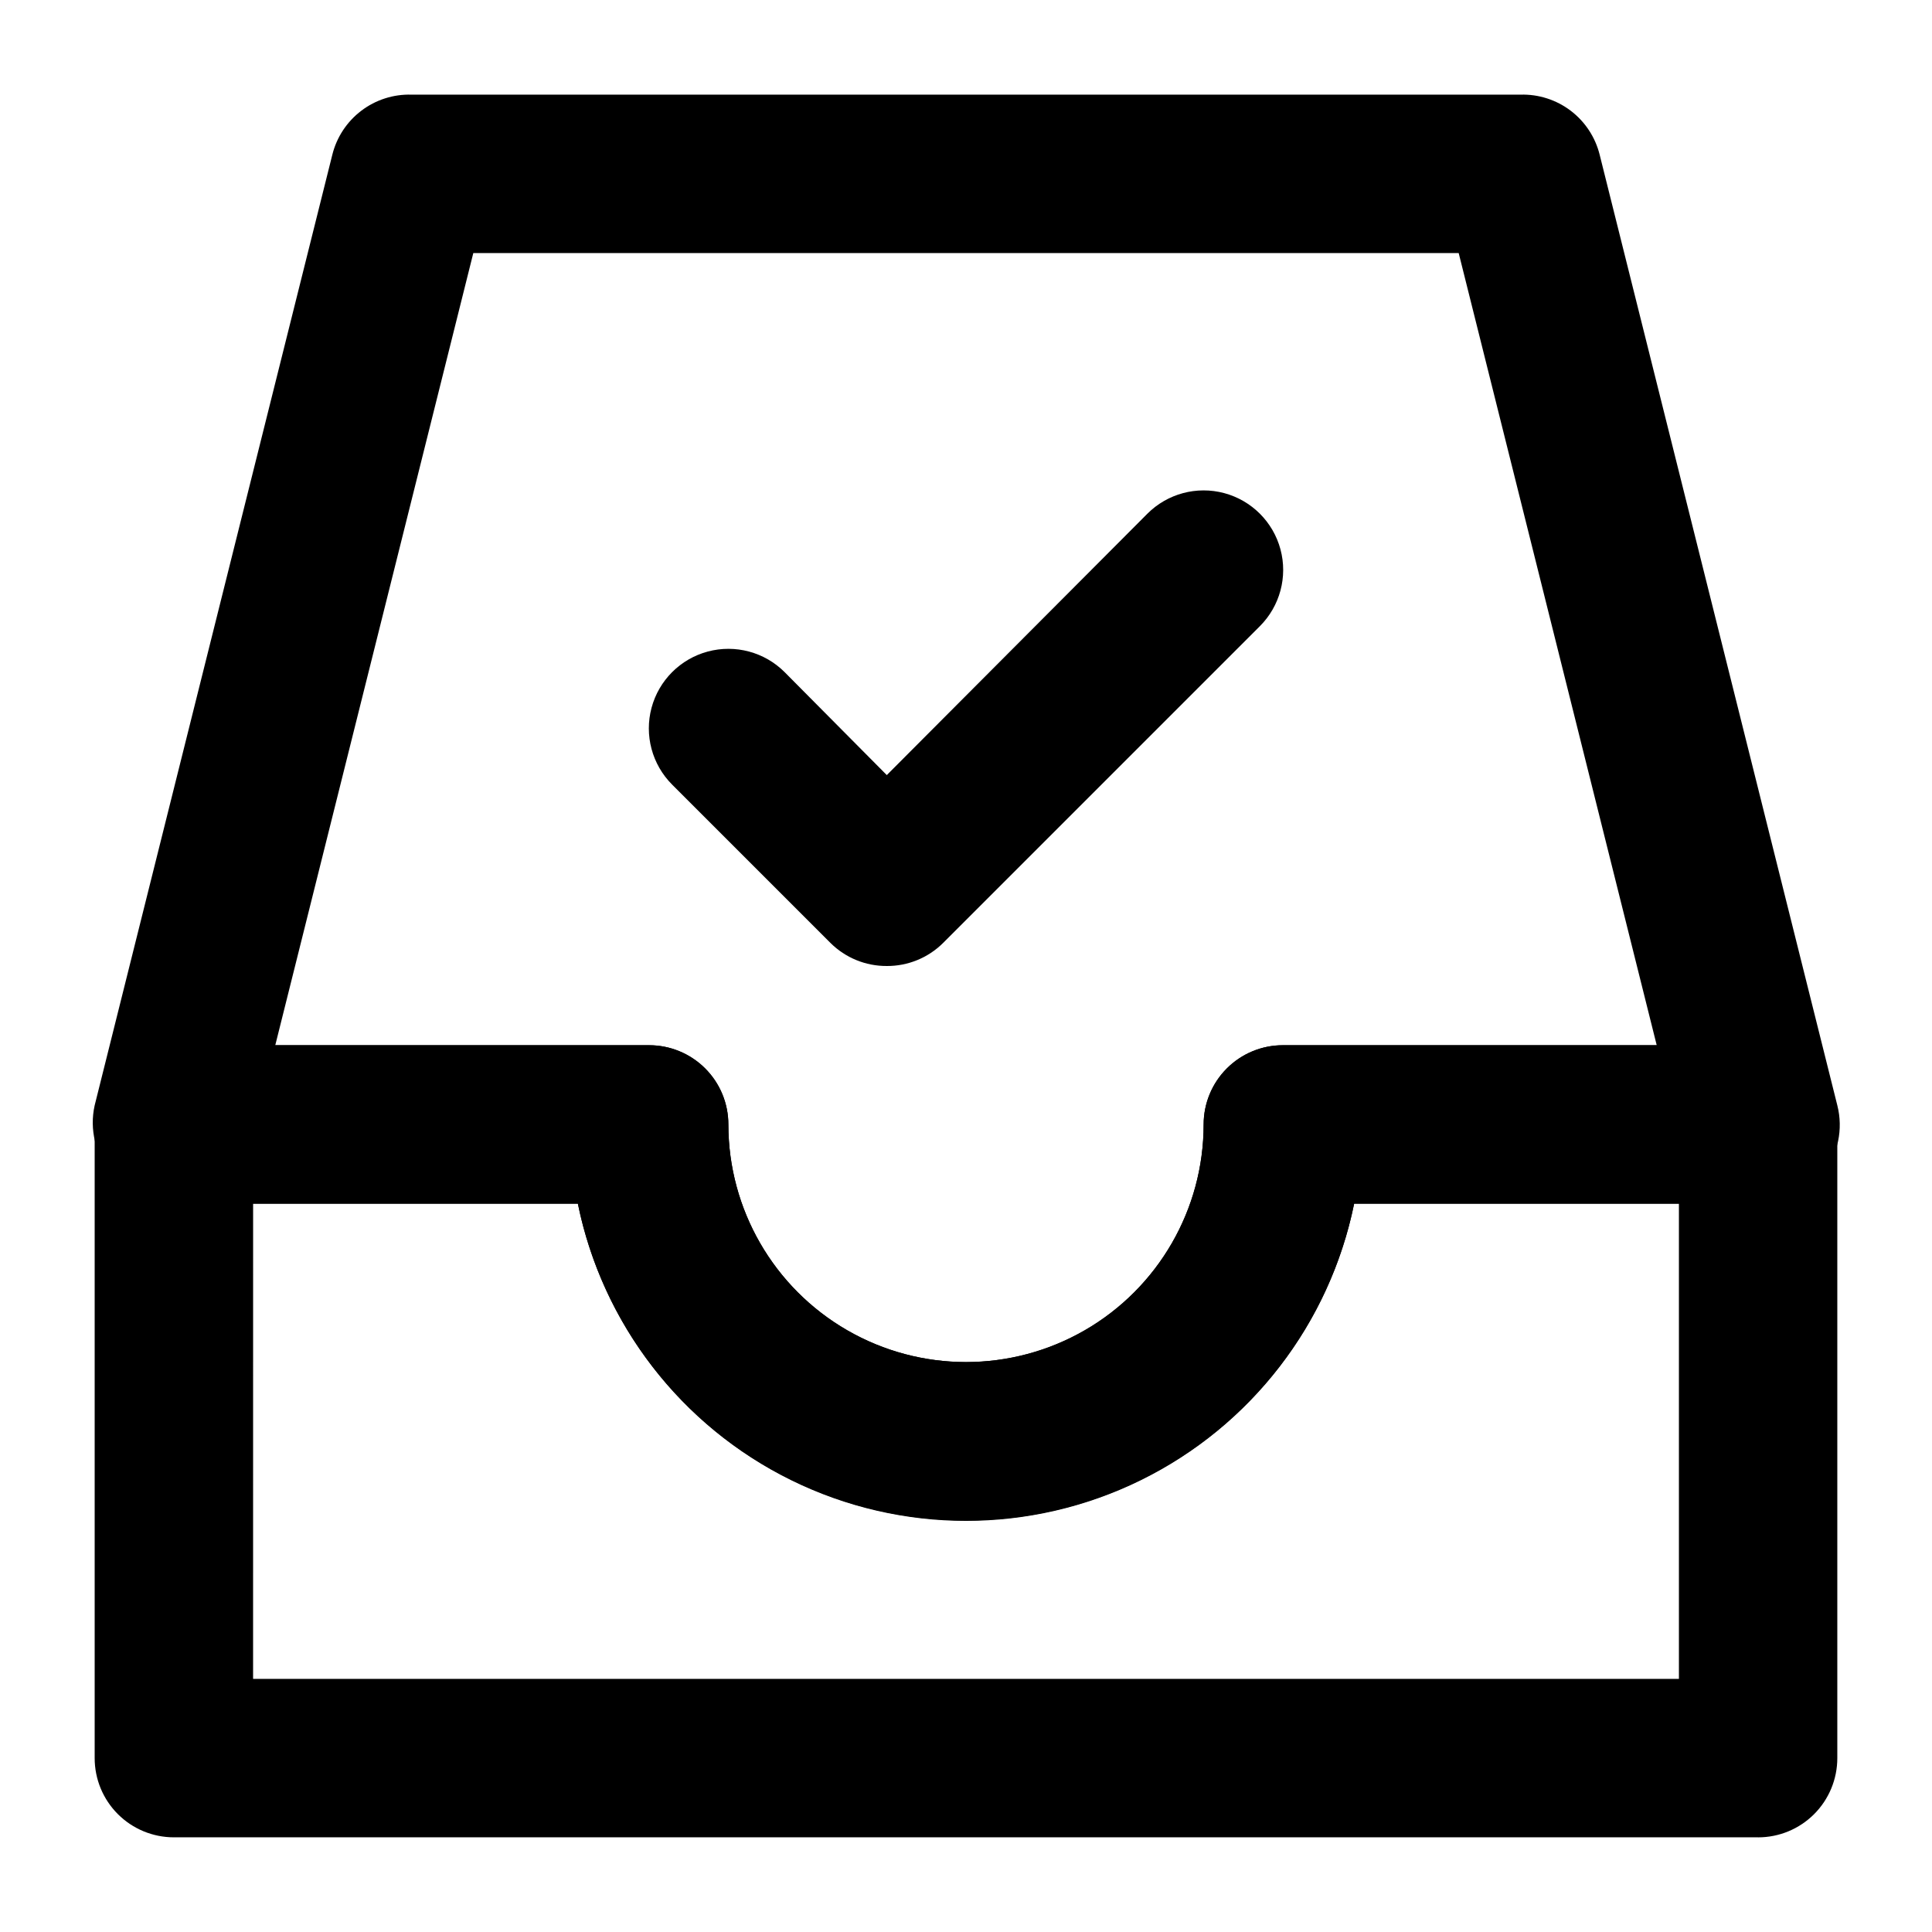
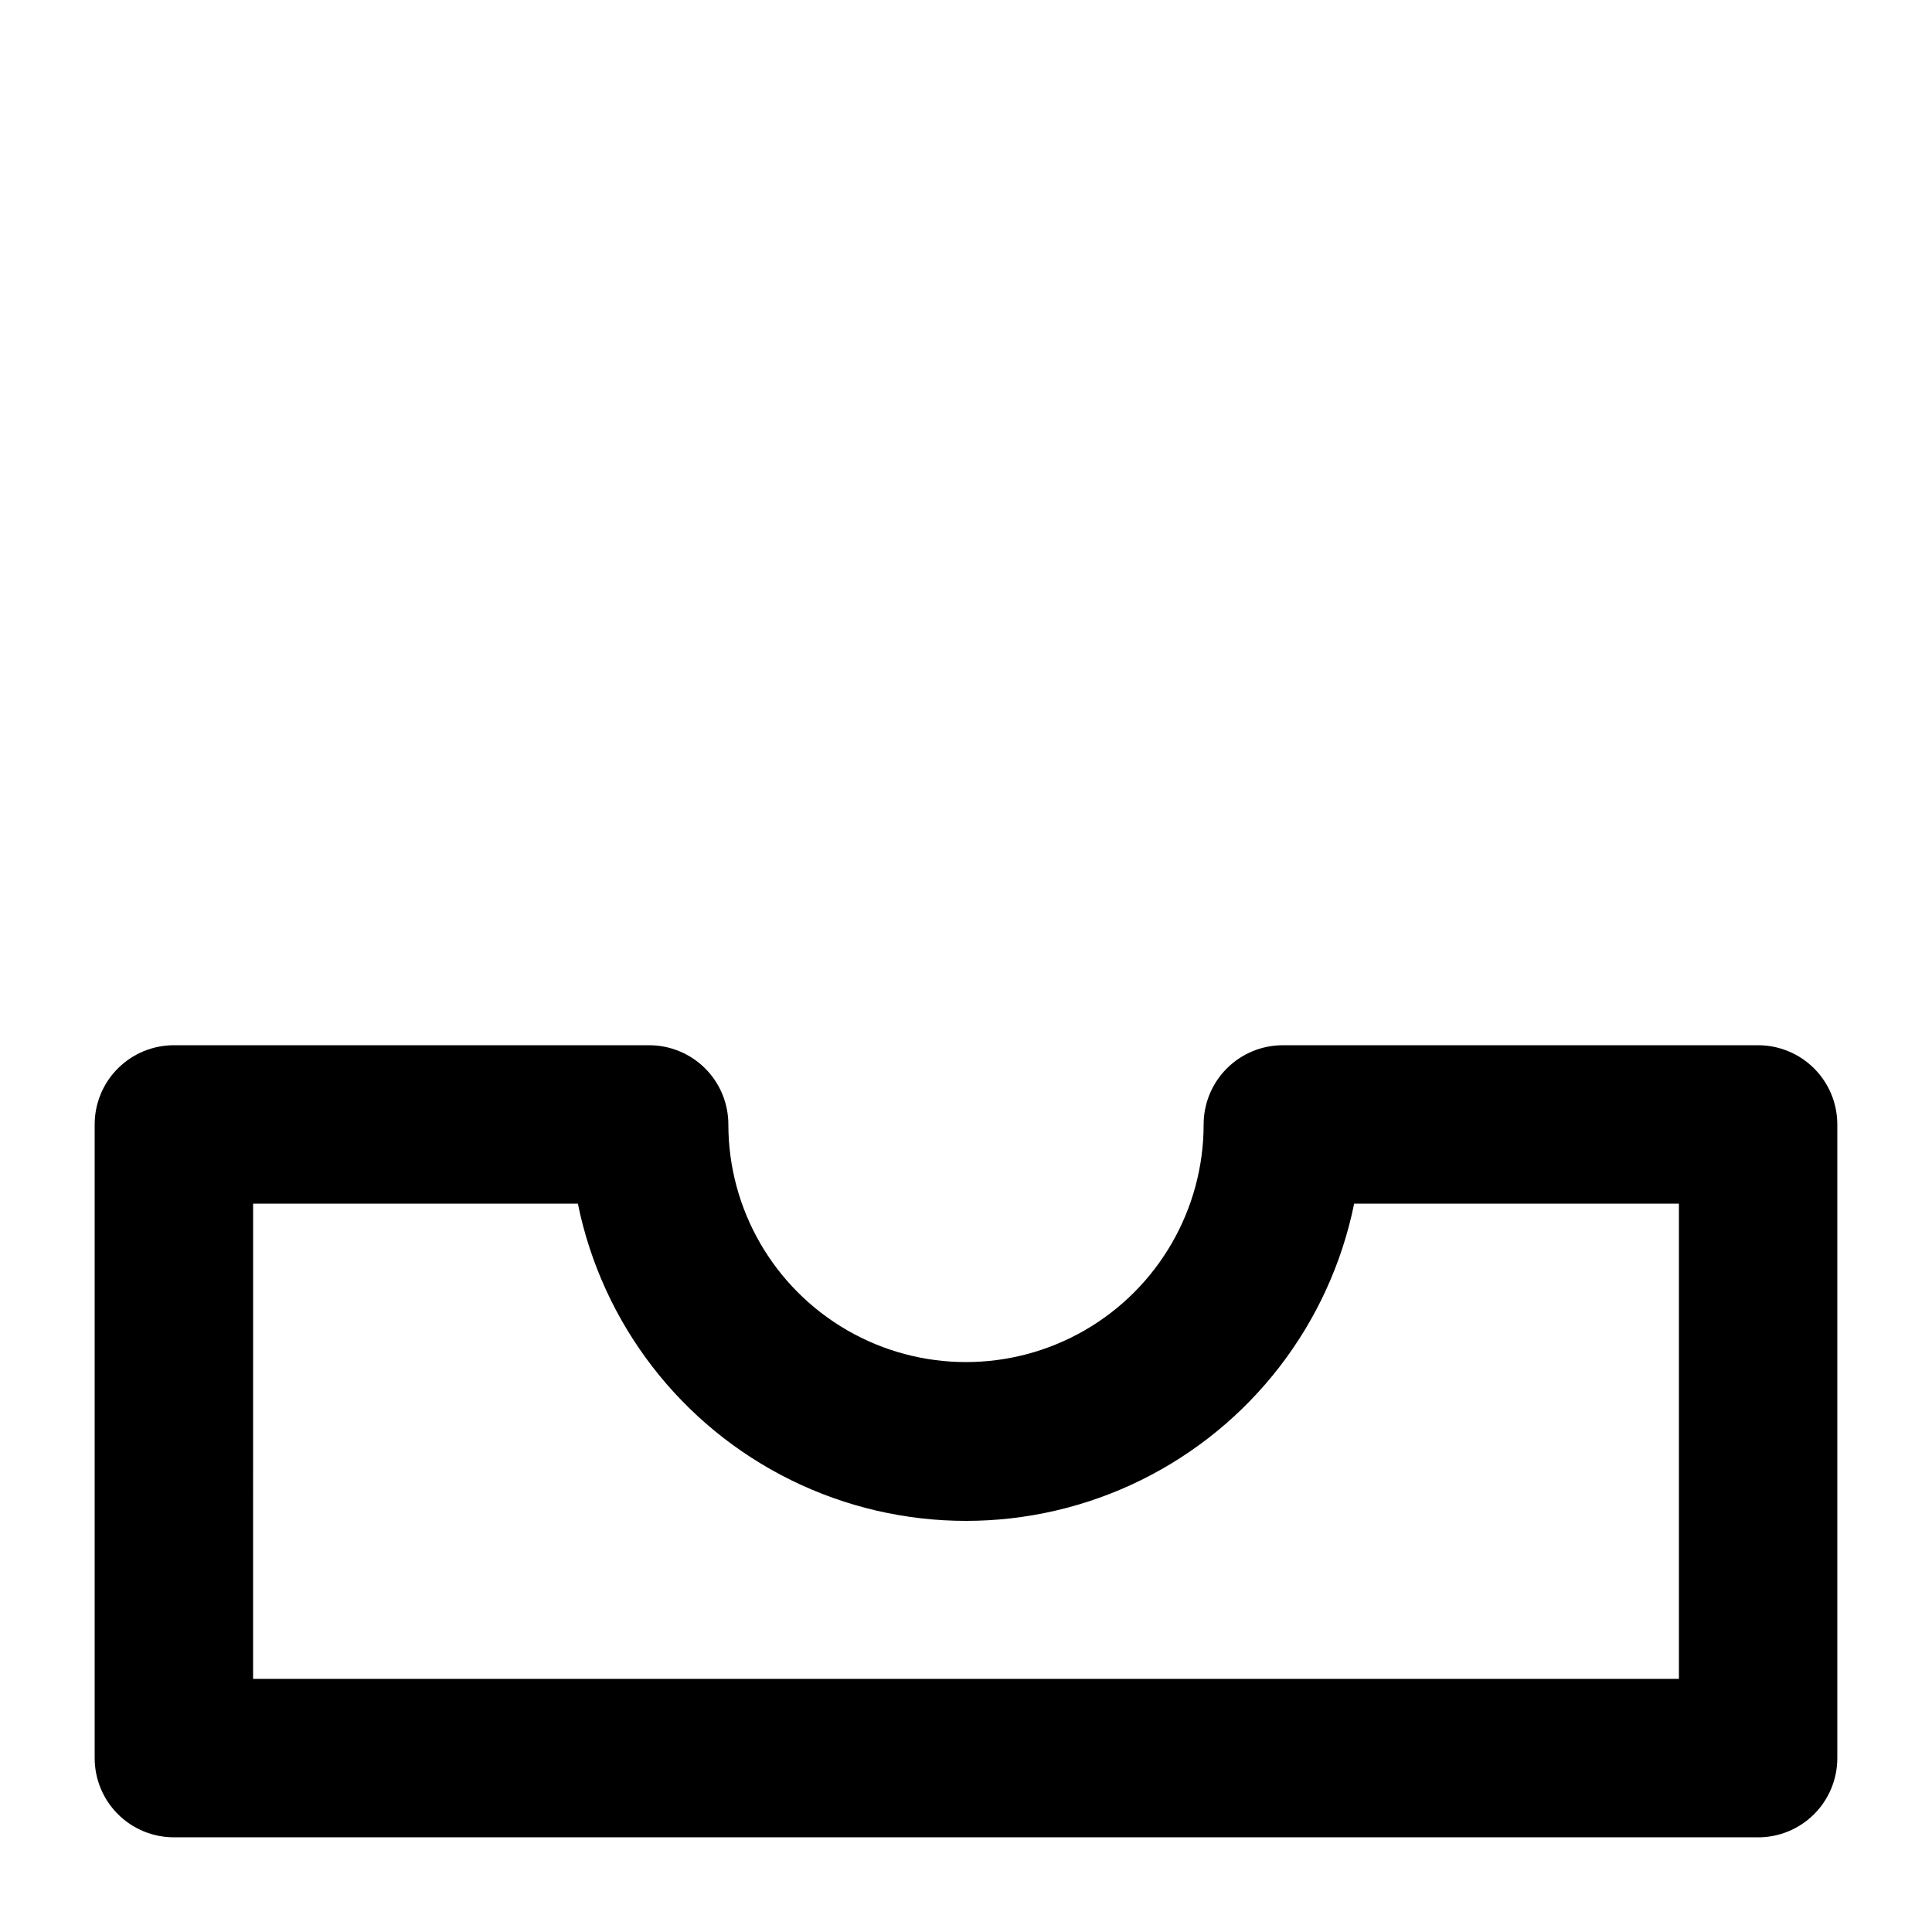
<svg xmlns="http://www.w3.org/2000/svg" fill="#000000" width="800px" height="800px" version="1.1" viewBox="144 144 512 512">
  <g>
    <path d="m609.92 630.91h-419.84c-5.566 0-10.906-2.211-14.844-6.148s-6.148-9.273-6.148-14.844v-167.93c0-5.57 2.211-10.91 6.148-14.844 3.938-3.938 9.277-6.148 14.844-6.148h125.95c5.566 0 10.906 2.211 14.844 6.148 3.938 3.934 6.148 9.273 6.148 14.844 0 22.496 12.004 43.289 31.488 54.539 19.484 11.246 43.488 11.246 62.977 0 19.484-11.25 31.488-32.043 31.488-54.539 0-5.57 2.211-10.91 6.148-14.844 3.934-3.938 9.273-6.148 14.84-6.148h125.95c5.57 0 10.906 2.211 14.844 6.148 3.938 3.934 6.148 9.273 6.148 14.844v167.94-0.004c0 5.57-2.211 10.906-6.148 14.844s-9.273 6.148-14.844 6.148zm-398.85-41.984h377.86v-125.95h-86.066c-6.473 31.879-27.367 58.957-56.562 73.309-29.199 14.352-63.398 14.352-92.598 0-29.195-14.352-50.086-41.43-56.562-73.309h-86.066z" />
-     <path d="m400 546.94c-24.199 0.008-47.652-8.348-66.398-23.648-18.742-15.305-31.625-36.609-36.465-60.316h-107.06c-6.461 0.031-12.578-2.91-16.582-7.981-4.199-5.004-5.828-11.676-4.41-18.051l62.977-251.91c1.148-4.656 3.859-8.781 7.68-11.684 3.816-2.902 8.516-4.41 13.312-4.269h293.89c4.797-0.141 9.496 1.367 13.316 4.269 3.816 2.902 6.527 7.027 7.676 11.684l62.977 251.91c1.594 6.277 0.199 12.941-3.777 18.051-4.141 5.25-10.531 8.211-17.215 7.981h-107.06c-4.84 23.707-17.723 45.012-36.465 60.316-18.746 15.301-42.199 23.656-66.395 23.648zm-183.05-125.95h99.082c5.566 0 10.906 2.211 14.844 6.148 3.938 3.934 6.148 9.273 6.148 14.844 0 22.496 12.004 43.289 31.488 54.539 19.484 11.246 43.488 11.246 62.977 0 19.484-11.25 31.488-32.043 31.488-54.539 0-5.57 2.211-10.91 6.148-14.844 3.934-3.938 9.273-6.148 14.84-6.148h99.082l-52.477-209.92h-261.14z" />
-     <path d="m379.01 400c-5.582 0.031-10.945-2.16-14.906-6.09l-41.984-41.984c-5.324-5.324-7.402-13.086-5.453-20.359 1.949-7.273 7.629-12.953 14.902-14.902 7.273-1.949 15.035 0.129 20.359 5.453l27.082 27.289 69.062-69.273c5.324-5.324 13.086-7.402 20.359-5.453 7.273 1.949 12.957 7.629 14.906 14.902 1.949 7.273-0.133 15.035-5.457 20.359l-83.969 83.969c-3.961 3.93-9.324 6.121-14.902 6.09z" />
  </g>
</svg>